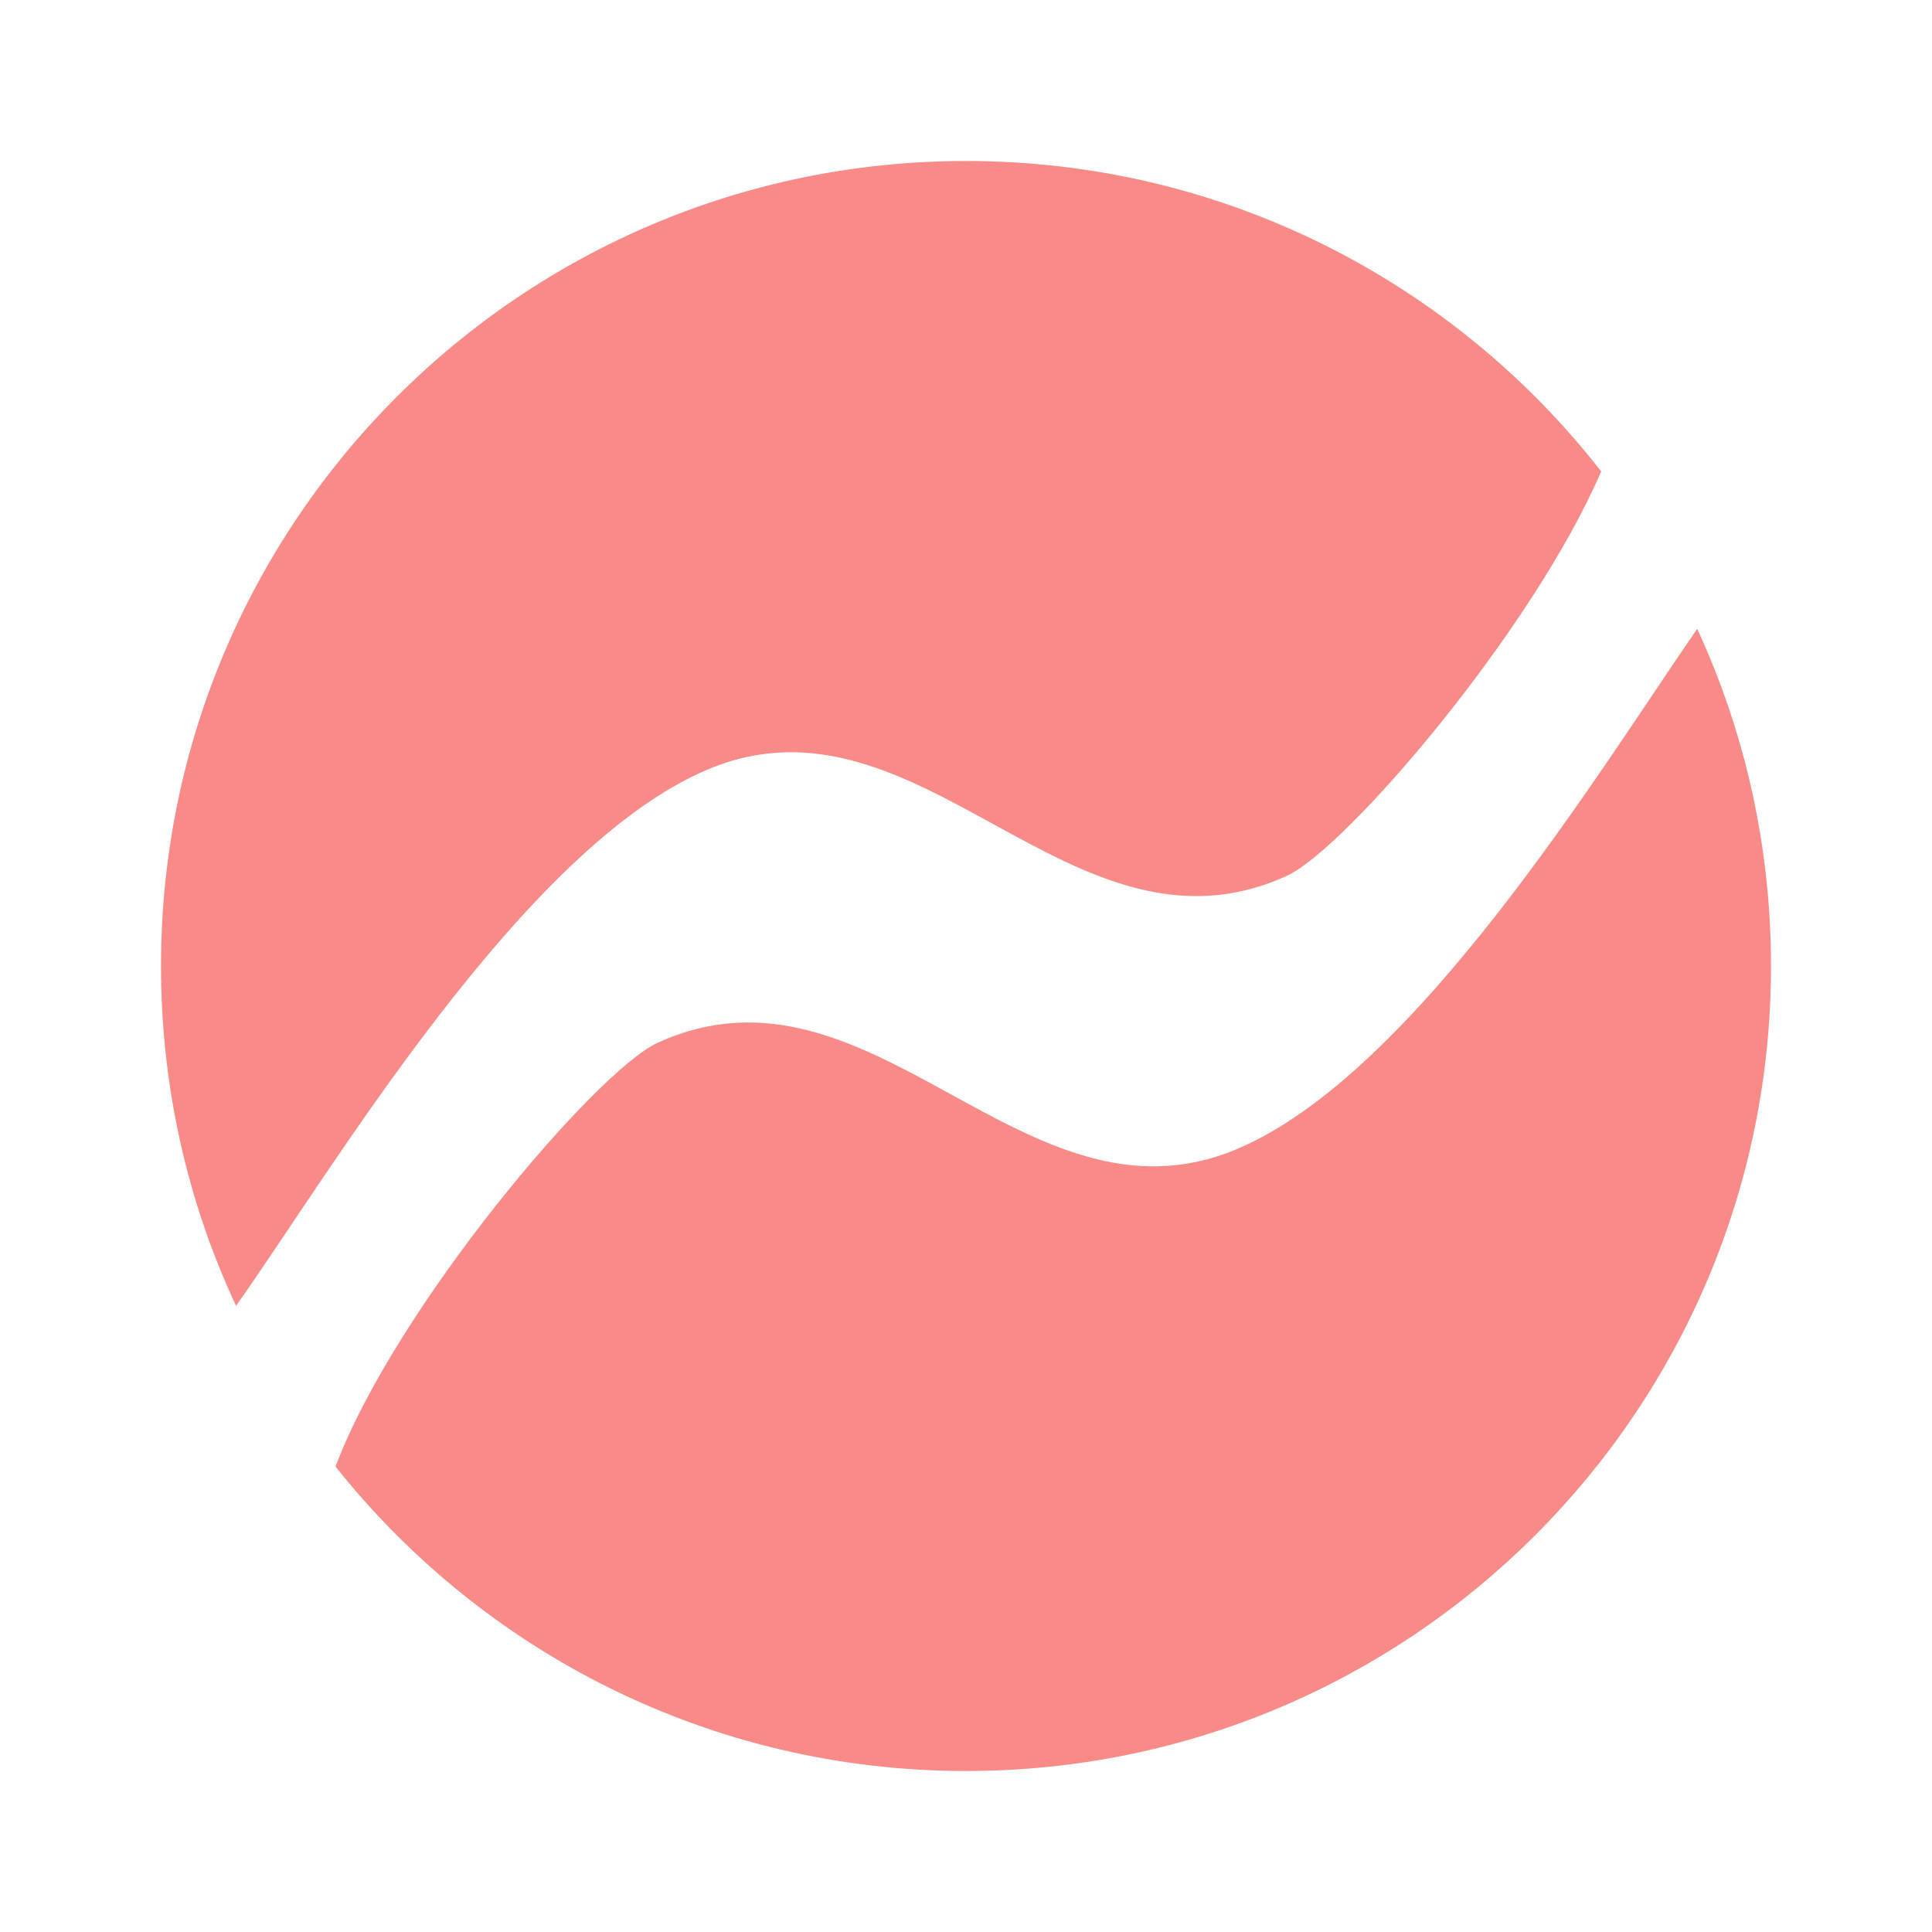
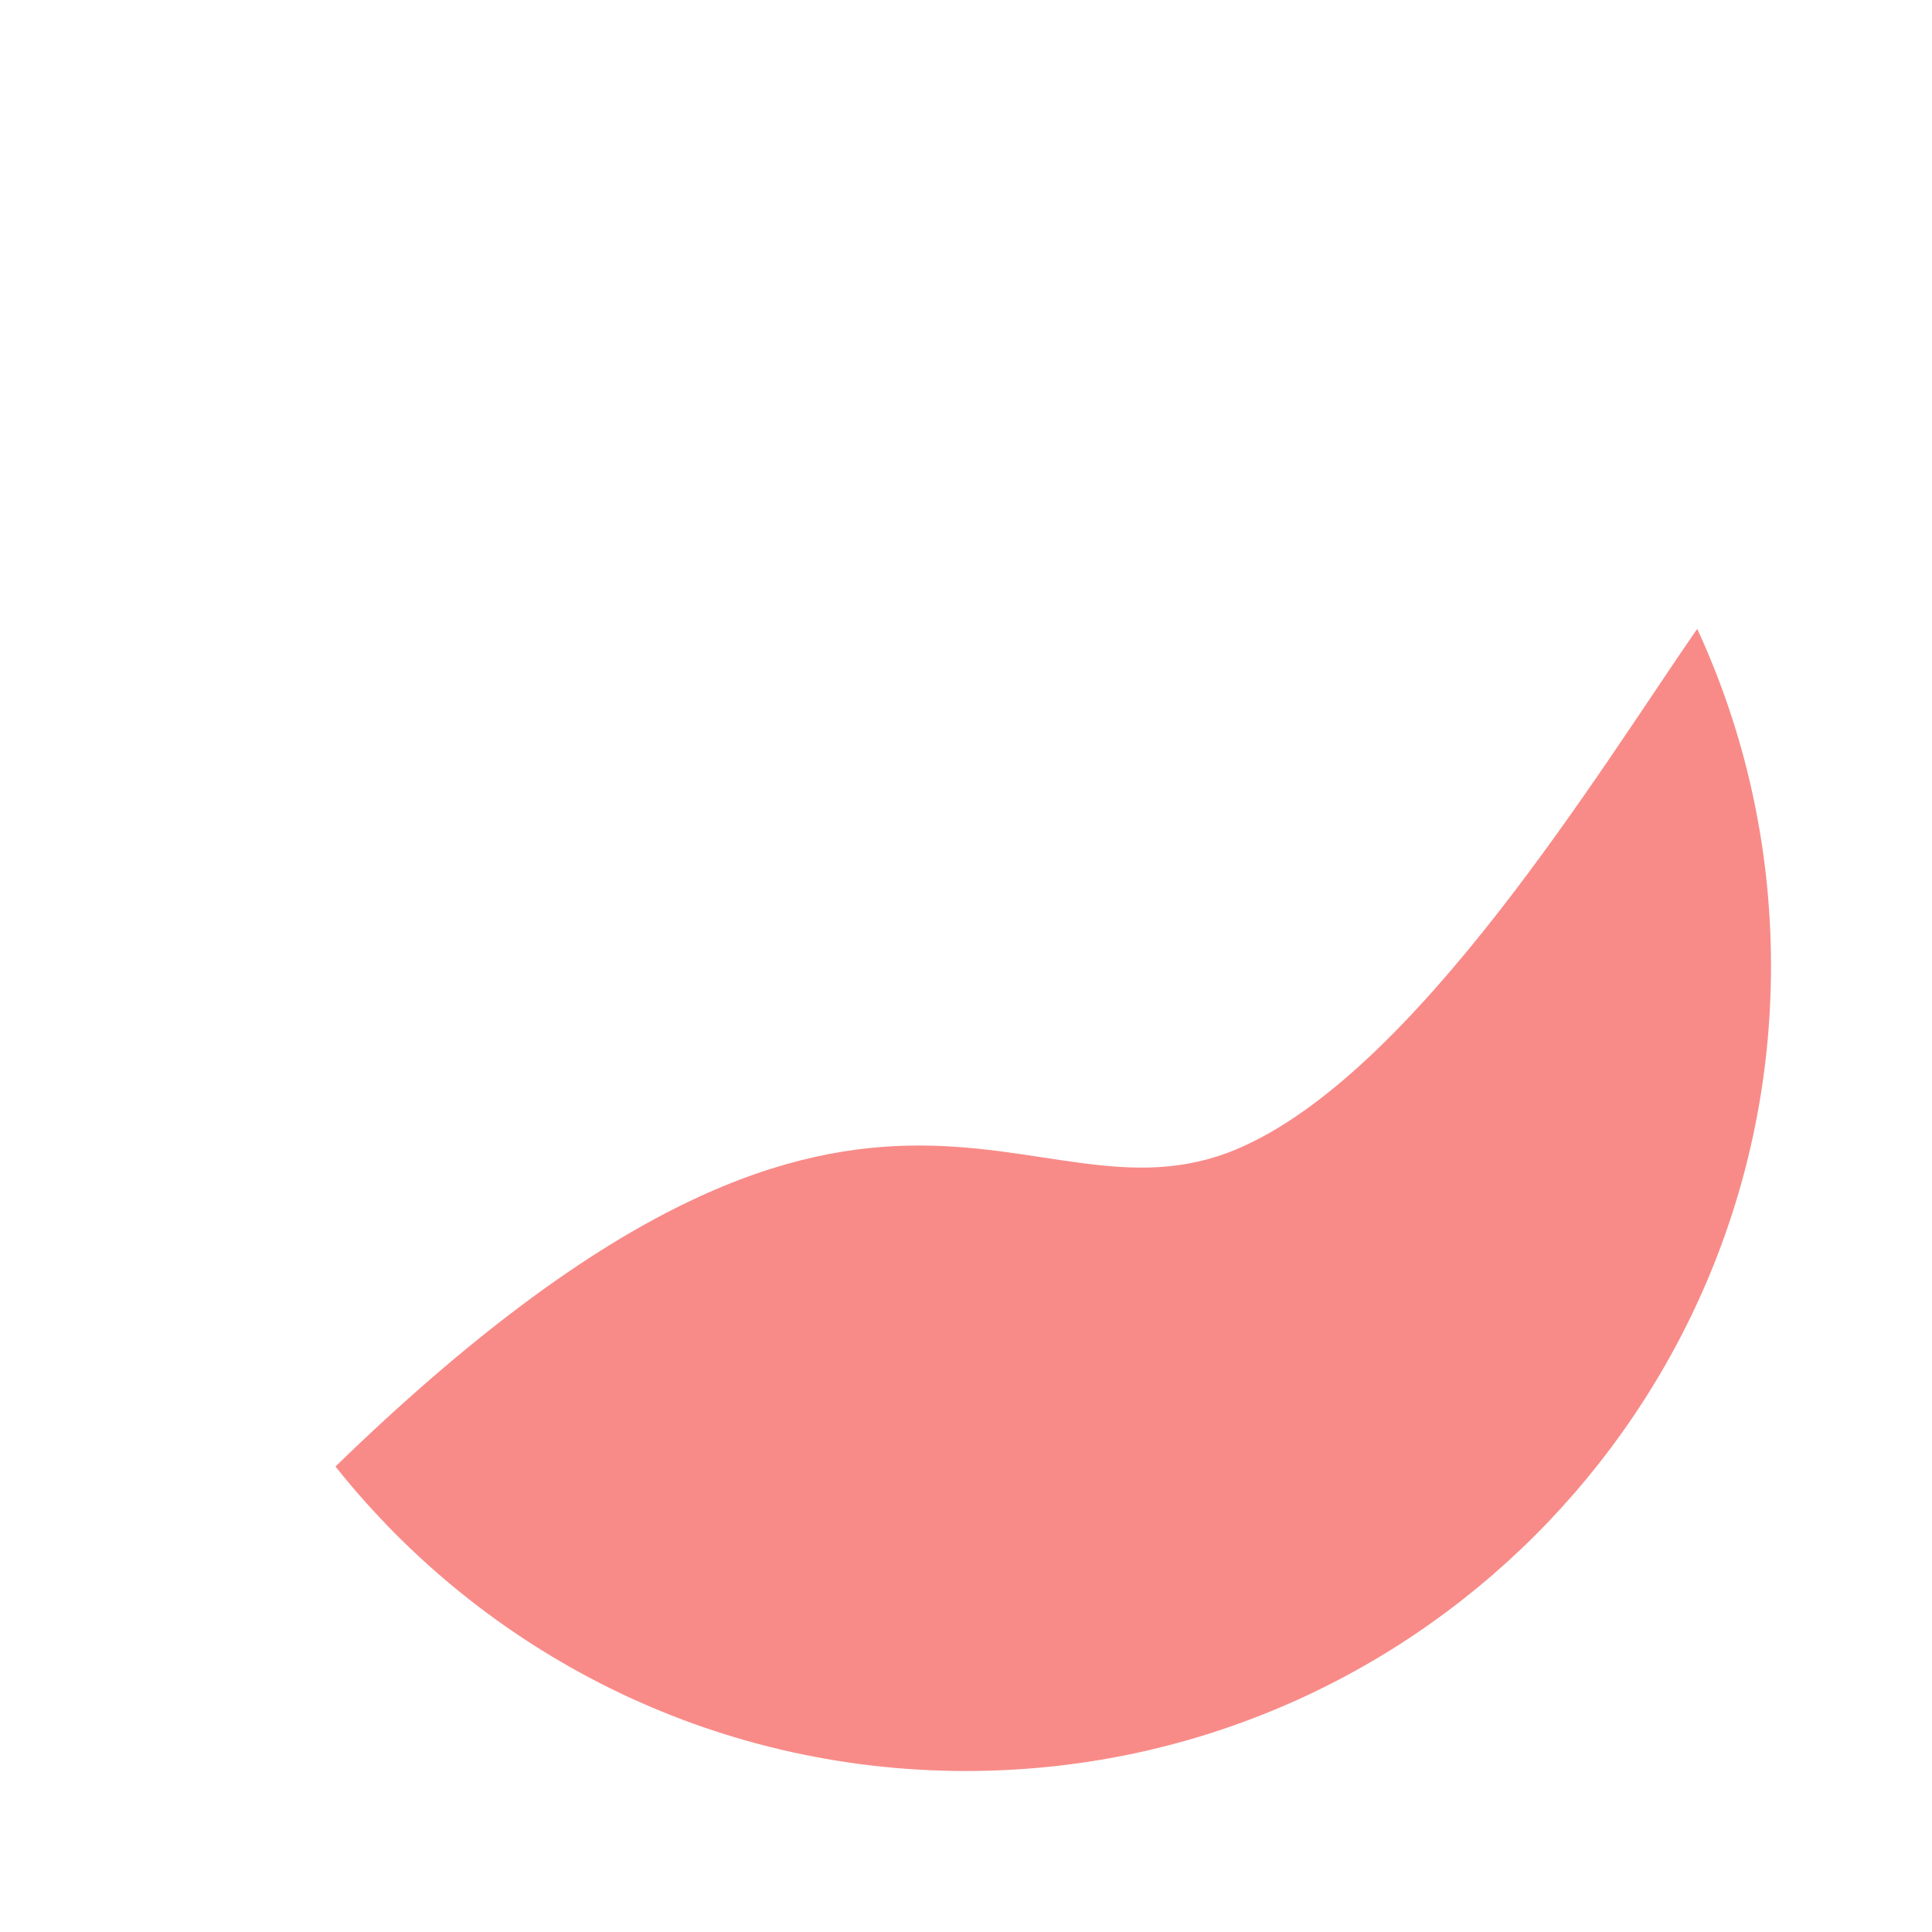
<svg xmlns="http://www.w3.org/2000/svg" width="120" height="120" viewBox="0 0 120 120" fill="none">
-   <path d="M105.416 39.058C108.358 45.428 110 52.522 110 60C110 87.614 87.614 110 60 110C44.135 110 29.997 102.611 20.837 91.087C24.599 81.15 37.037 66.503 40.857 64.764C54.193 58.697 63.594 76.898 76.772 71.394C87.846 66.769 99.347 47.833 105.416 39.058Z" fill="#F88B88" />
-   <path d="M60 10C76.033 10 90.302 17.546 99.452 29.28C95.206 39.156 83.587 52.734 79.918 54.404C66.582 60.471 57.181 42.27 44.004 47.774C32.488 52.584 20.511 72.866 14.661 81.108C11.67 74.695 10 67.543 10 60C10 32.386 32.386 10 60 10Z" fill="#F88B88" />
+   <path d="M105.416 39.058C108.358 45.428 110 52.522 110 60C110 87.614 87.614 110 60 110C44.135 110 29.997 102.611 20.837 91.087C54.193 58.697 63.594 76.898 76.772 71.394C87.846 66.769 99.347 47.833 105.416 39.058Z" fill="#F88B88" />
</svg>